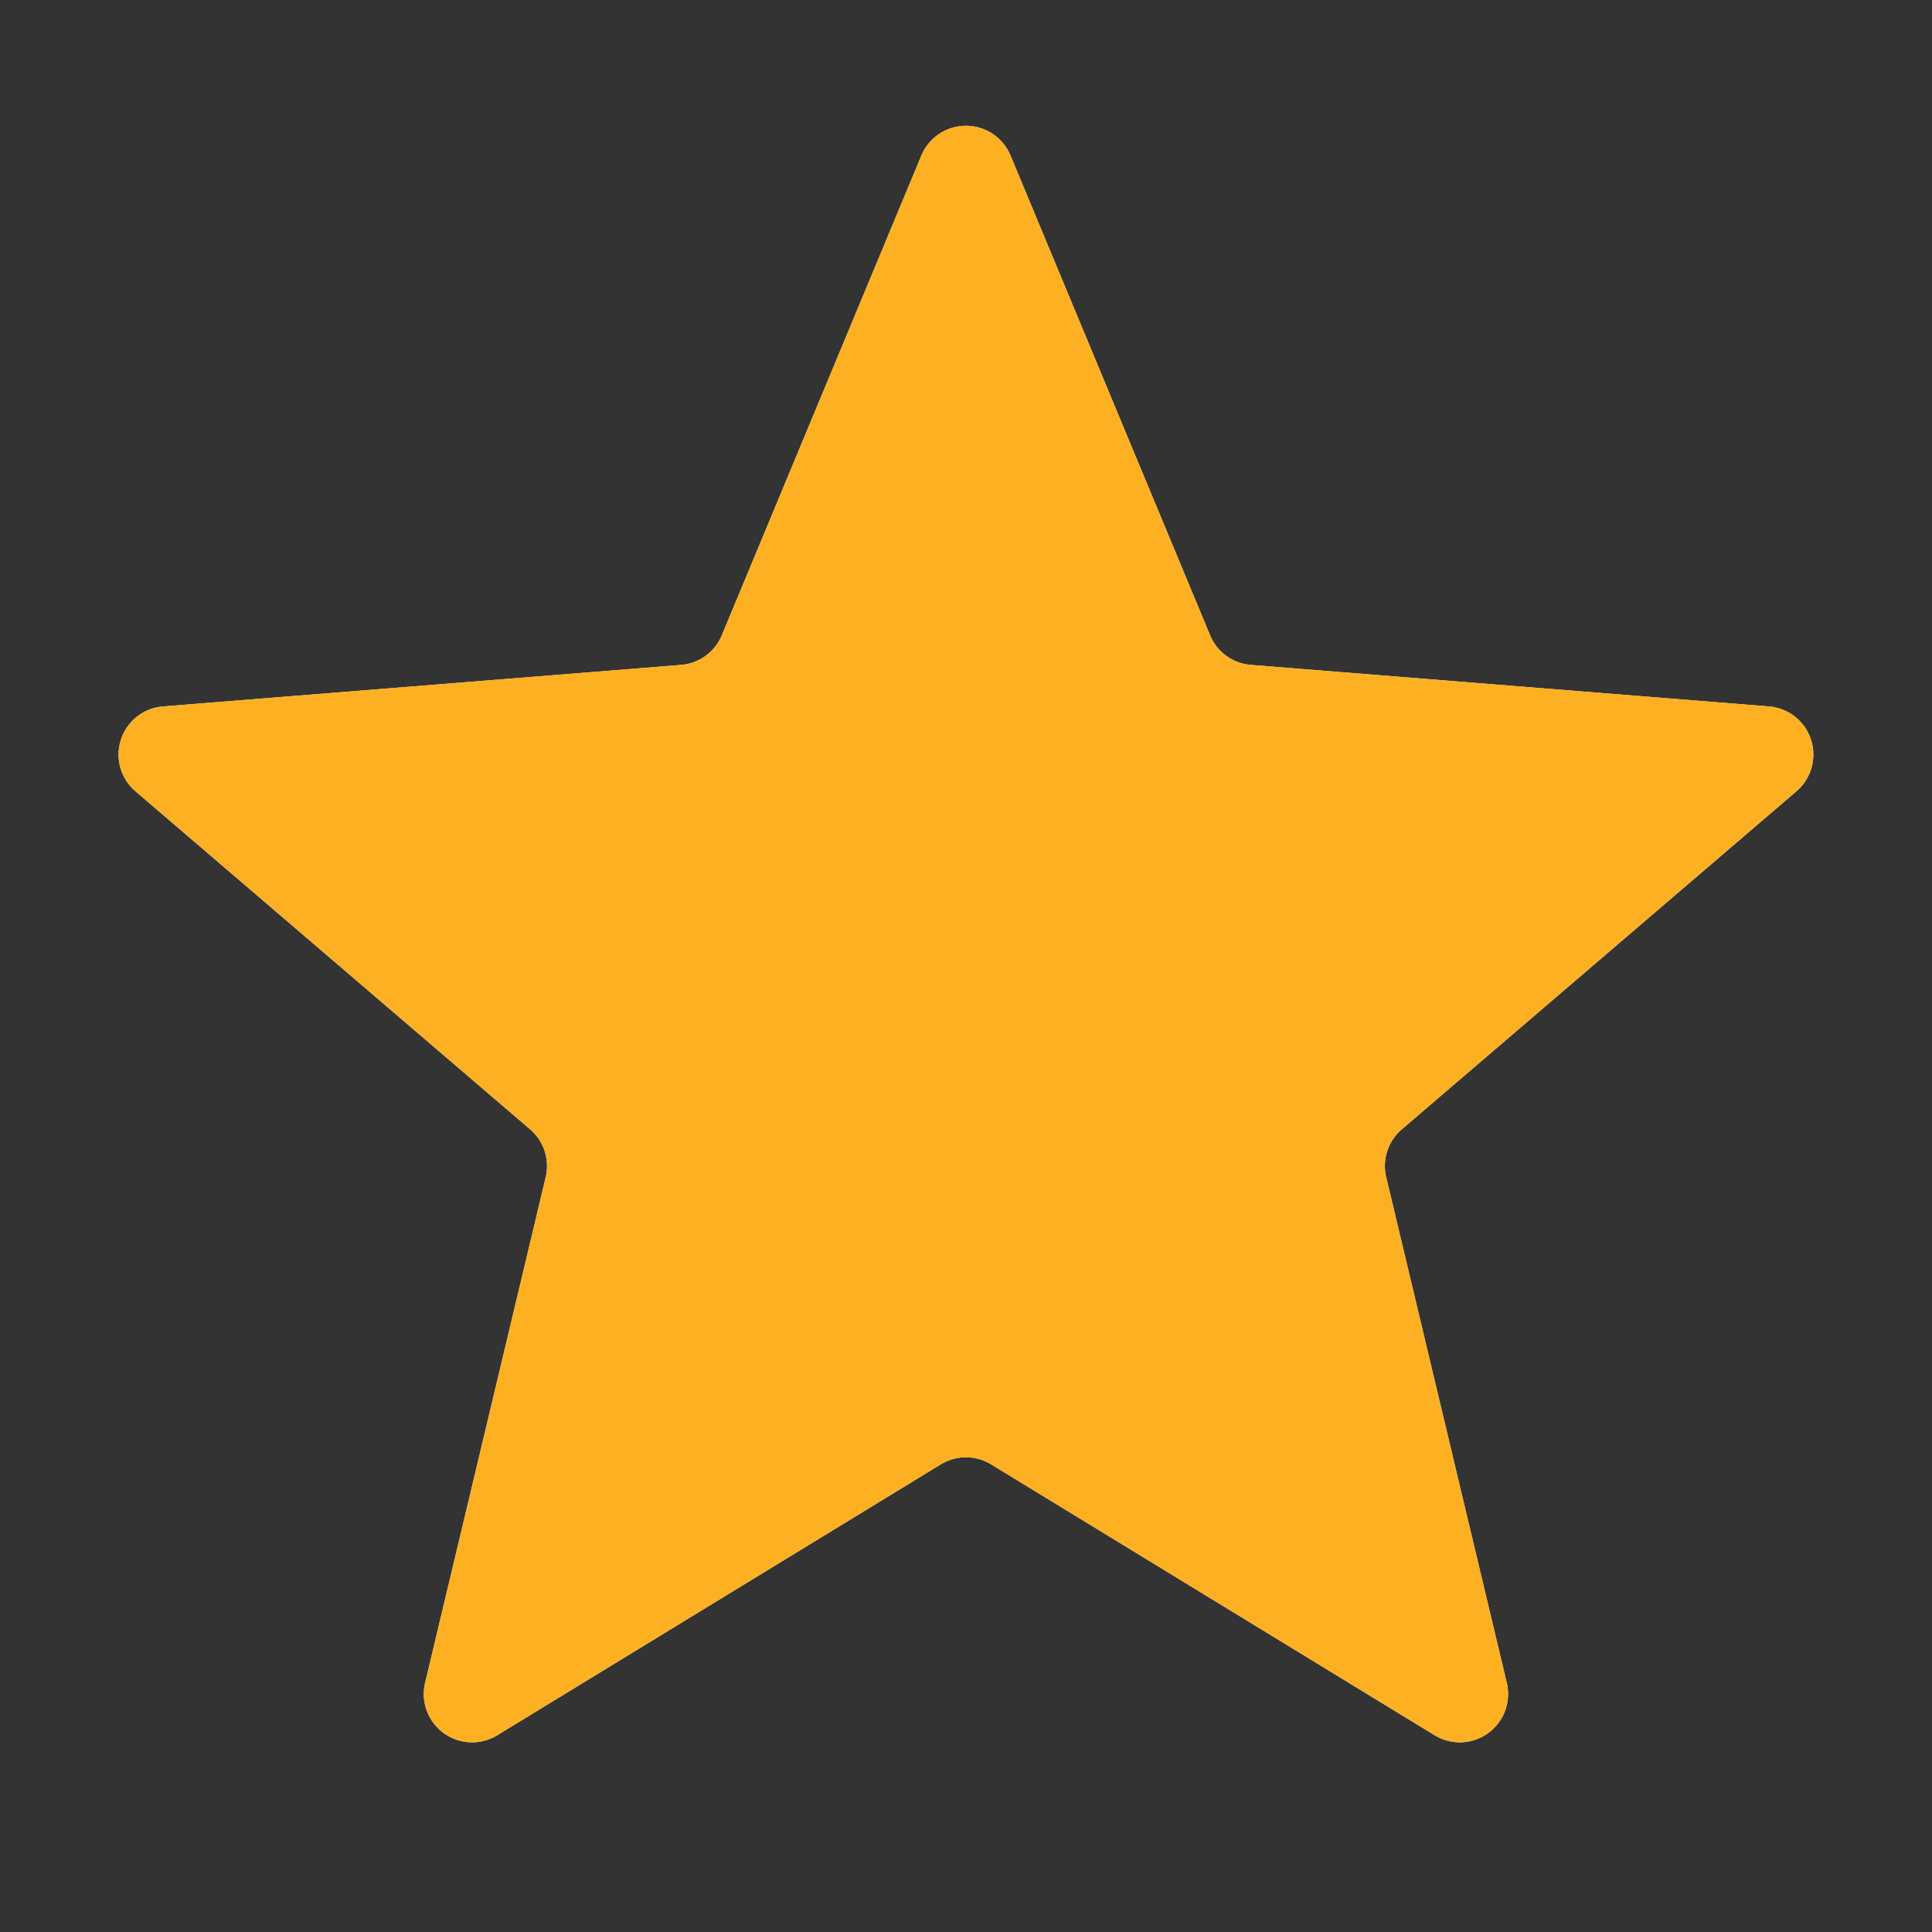
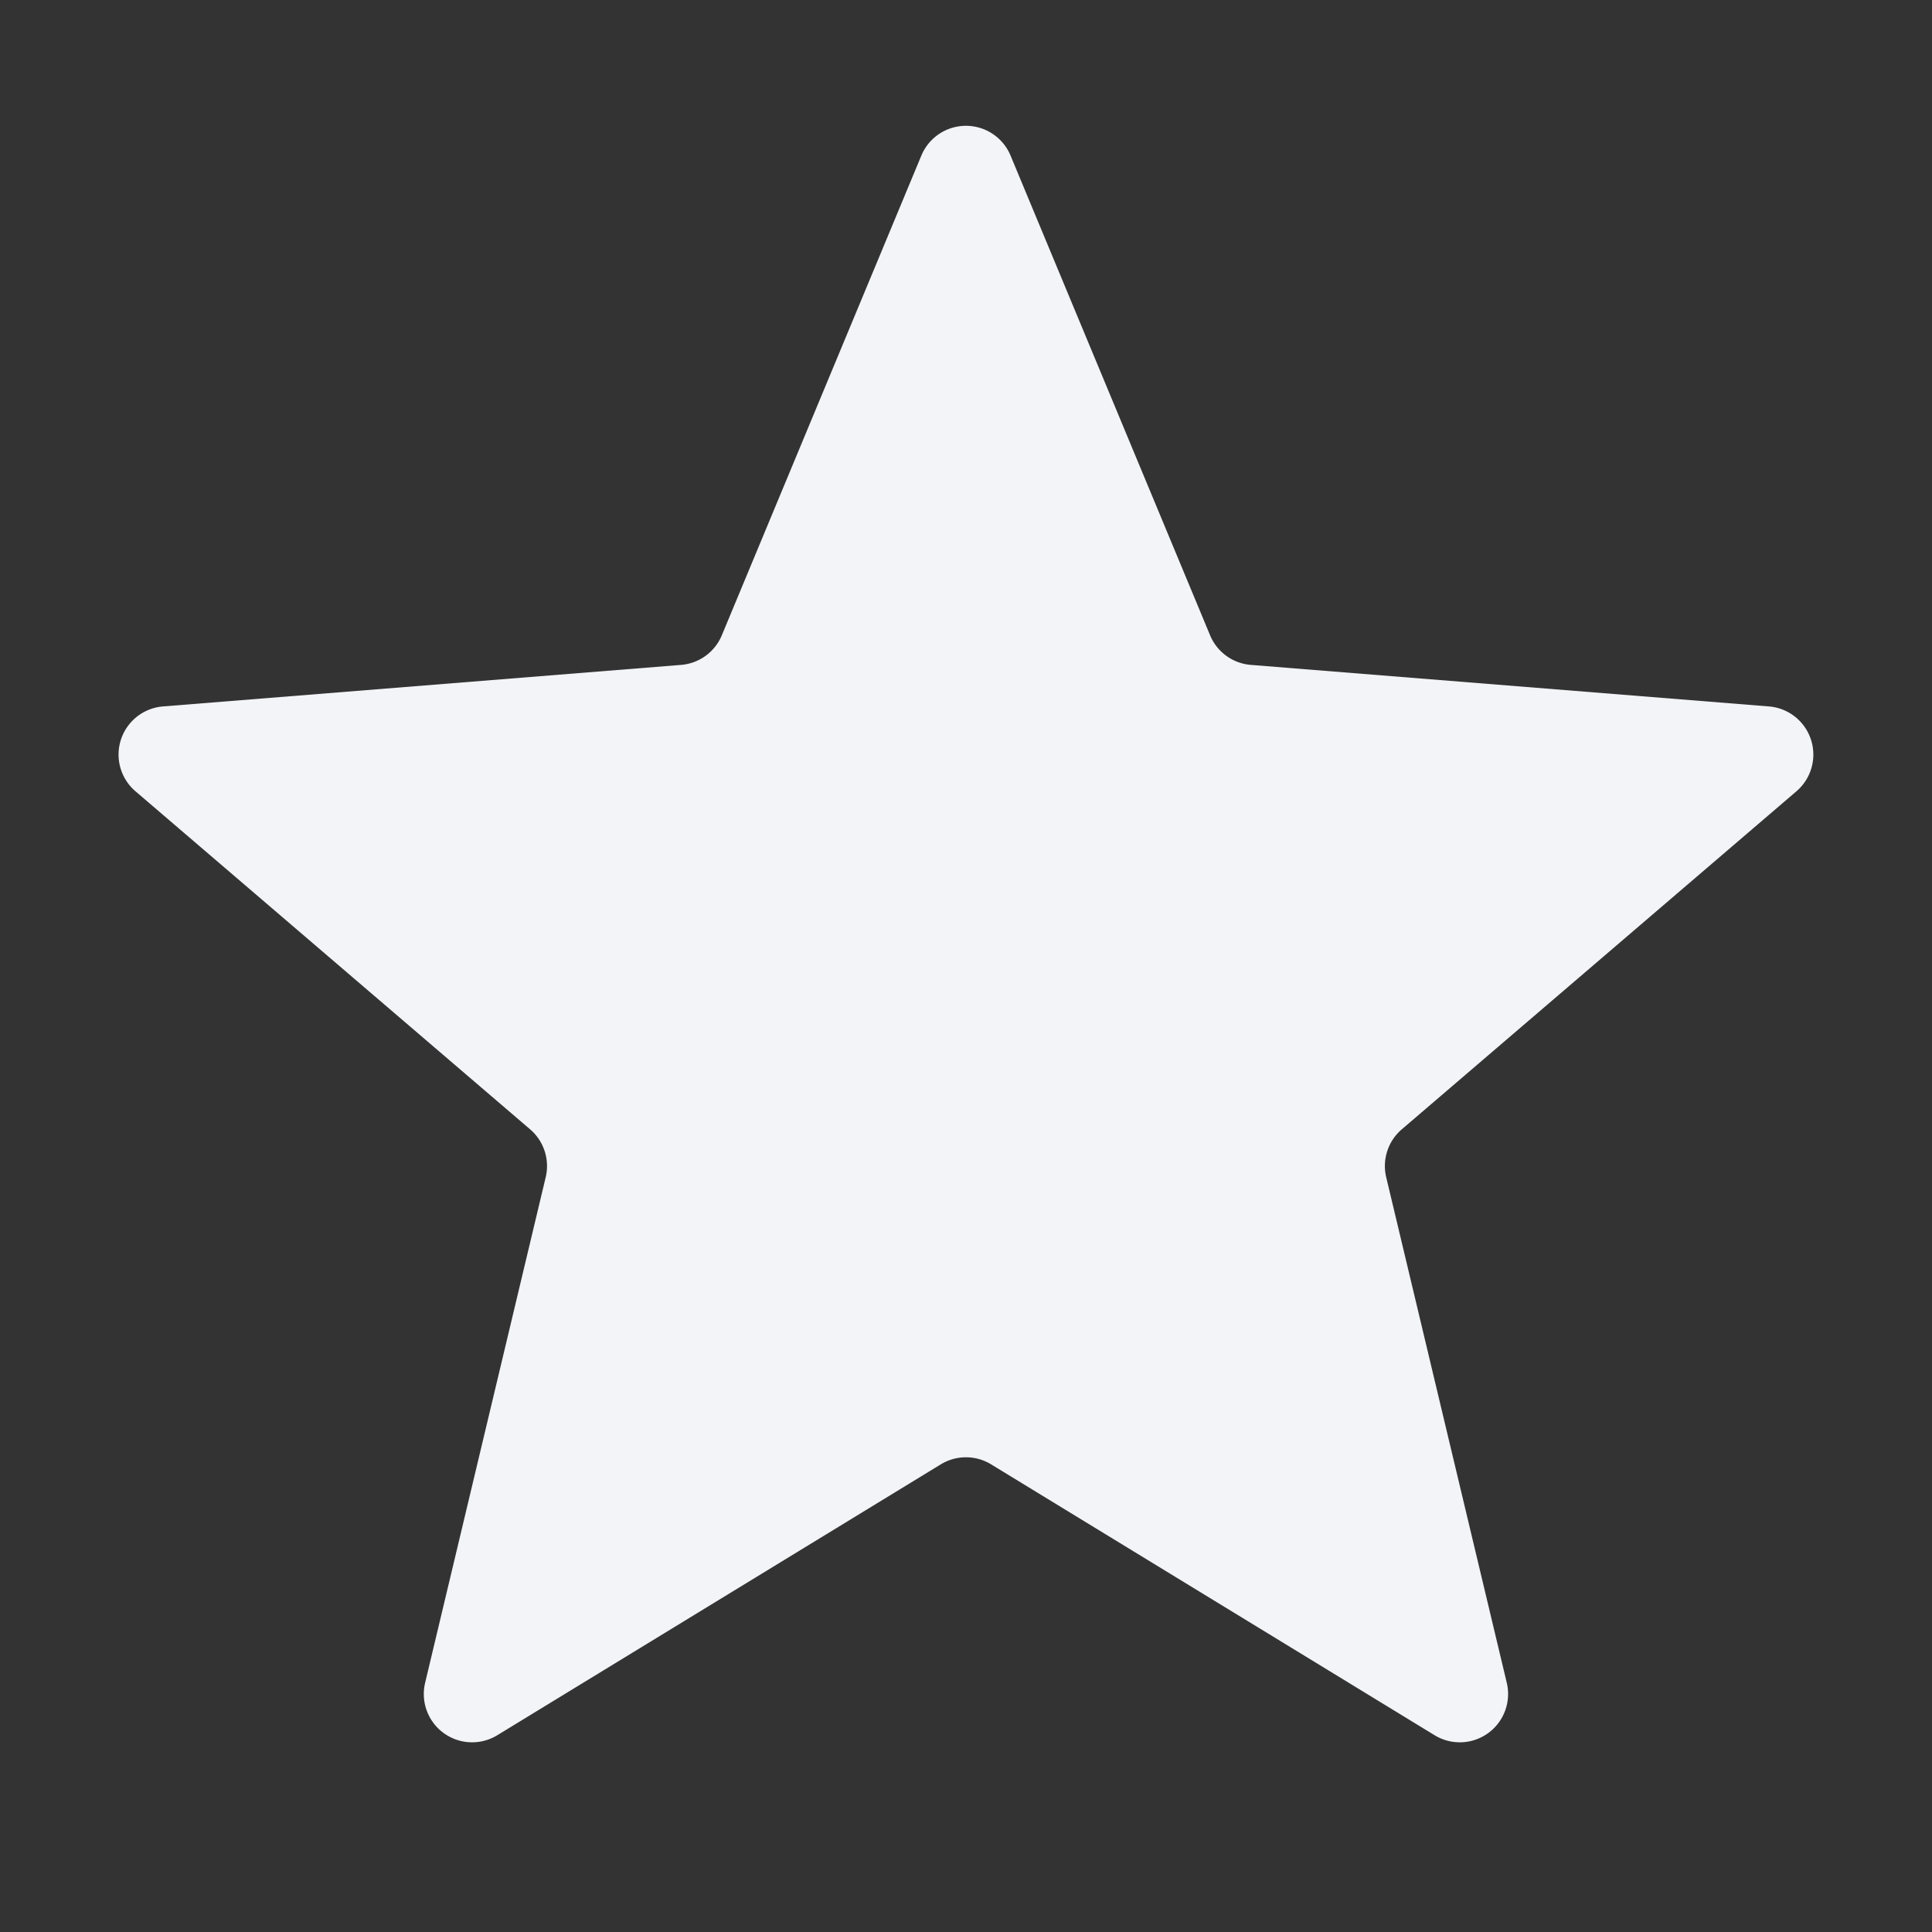
<svg xmlns="http://www.w3.org/2000/svg" width="20" height="20" fill="none">
  <rect width="100%" height="100%" fill="#333333" stroke="none" />
  <g clip-path="url(#A)">
    <use href="#C" fill="#f2f4f7" />
    <g clip-path="url(#B)">
      <use href="#C" fill="#fdb022" />
    </g>
  </g>
  <defs>
    <clipPath id="A">
      <path fill="#fff" d="M0 0h20v20H0z" />
    </clipPath>
    <clipPath id="B">
-       <path fill="#fff" d="M0 0h20v20H0z" />
-     </clipPath>
+       </clipPath>
    <path id="C" d="M9.538 1.61a.5.5 0 0 1 .923 0l2.066 4.967a.5.5 0 0 0 .422.306l5.363.43a.5.5 0 0 1 .285.878l-4.086 3.5a.5.5 0 0 0-.161.496l1.248 5.233a.5.5 0 0 1-.747.543l-4.591-2.804a.5.5 0 0 0-.521 0l-4.591 2.804a.5.5 0 0 1-.747-.543l1.248-5.233a.5.5 0 0 0-.161-.496l-4.086-3.5a.5.5 0 0 1 .285-.878l5.363-.43a.5.5 0 0 0 .422-.306L9.538 1.61z" />
  </defs>
</svg>